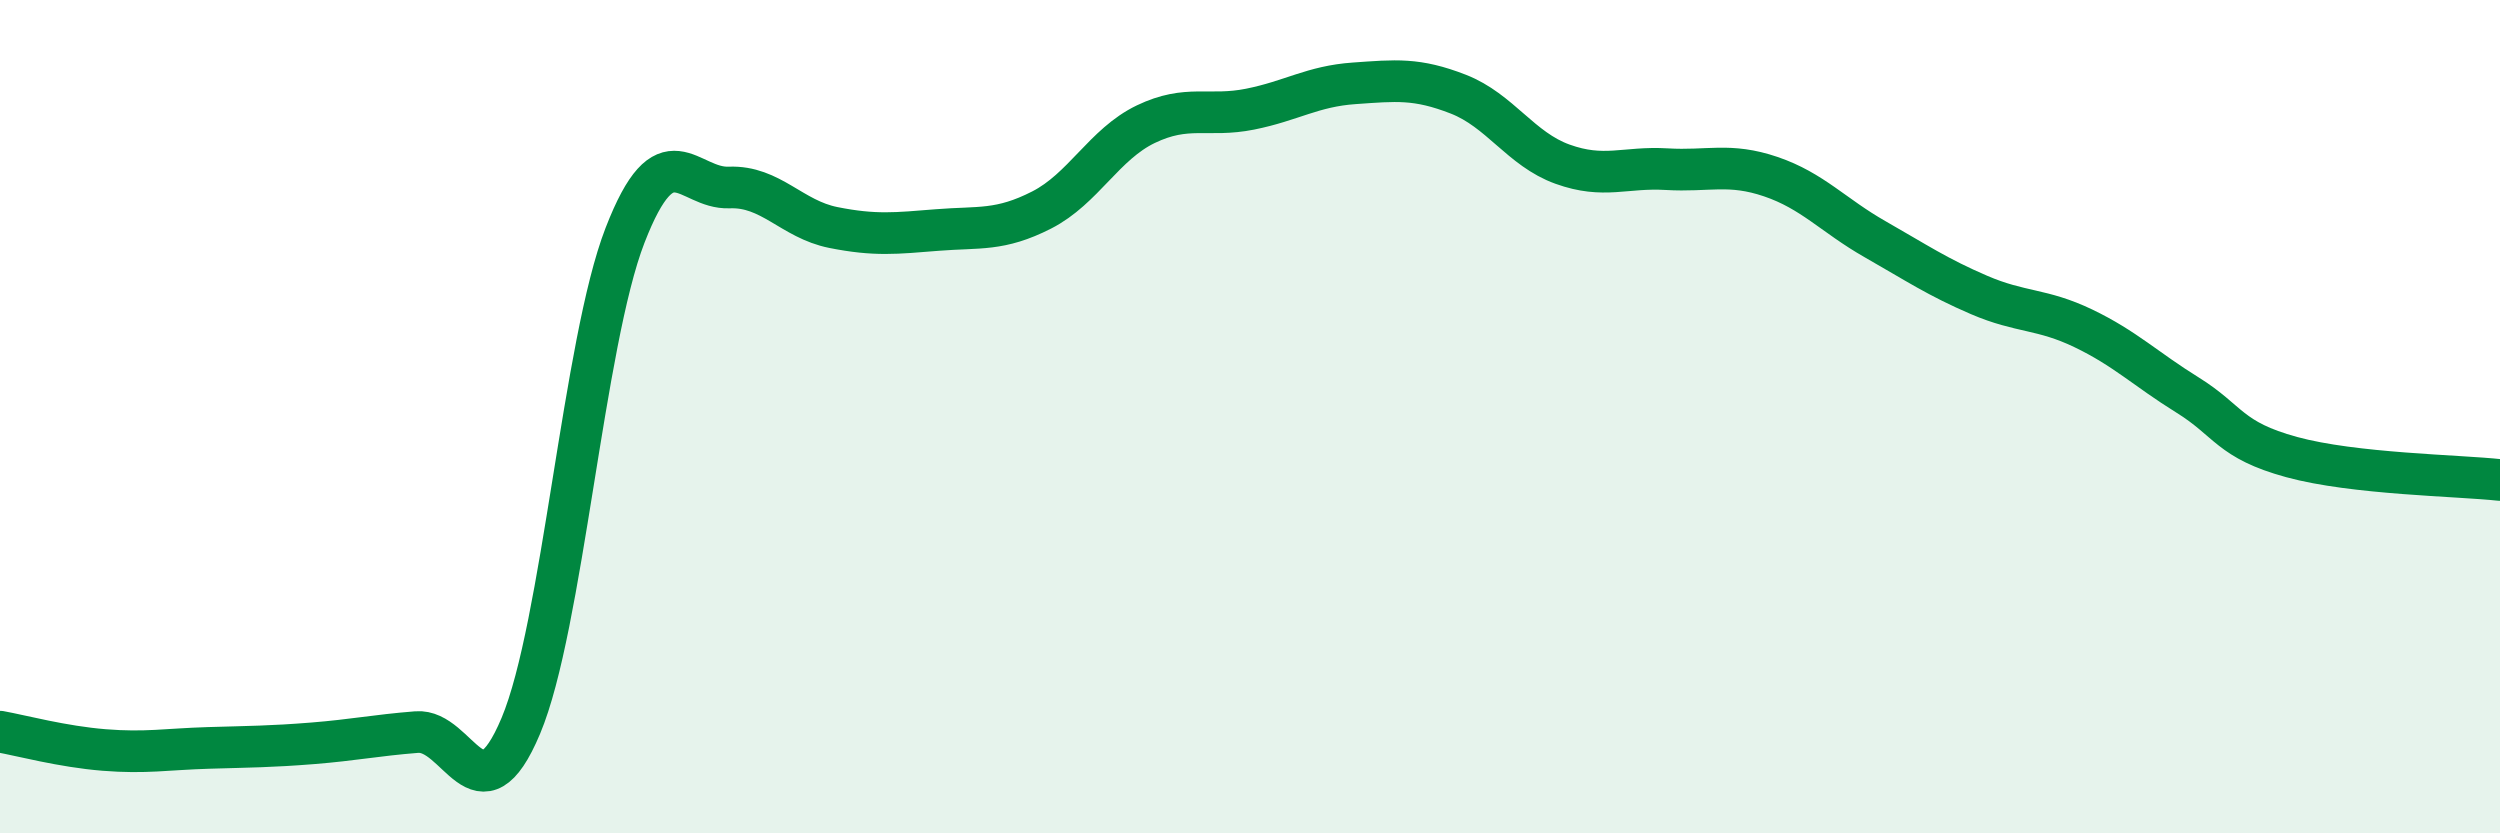
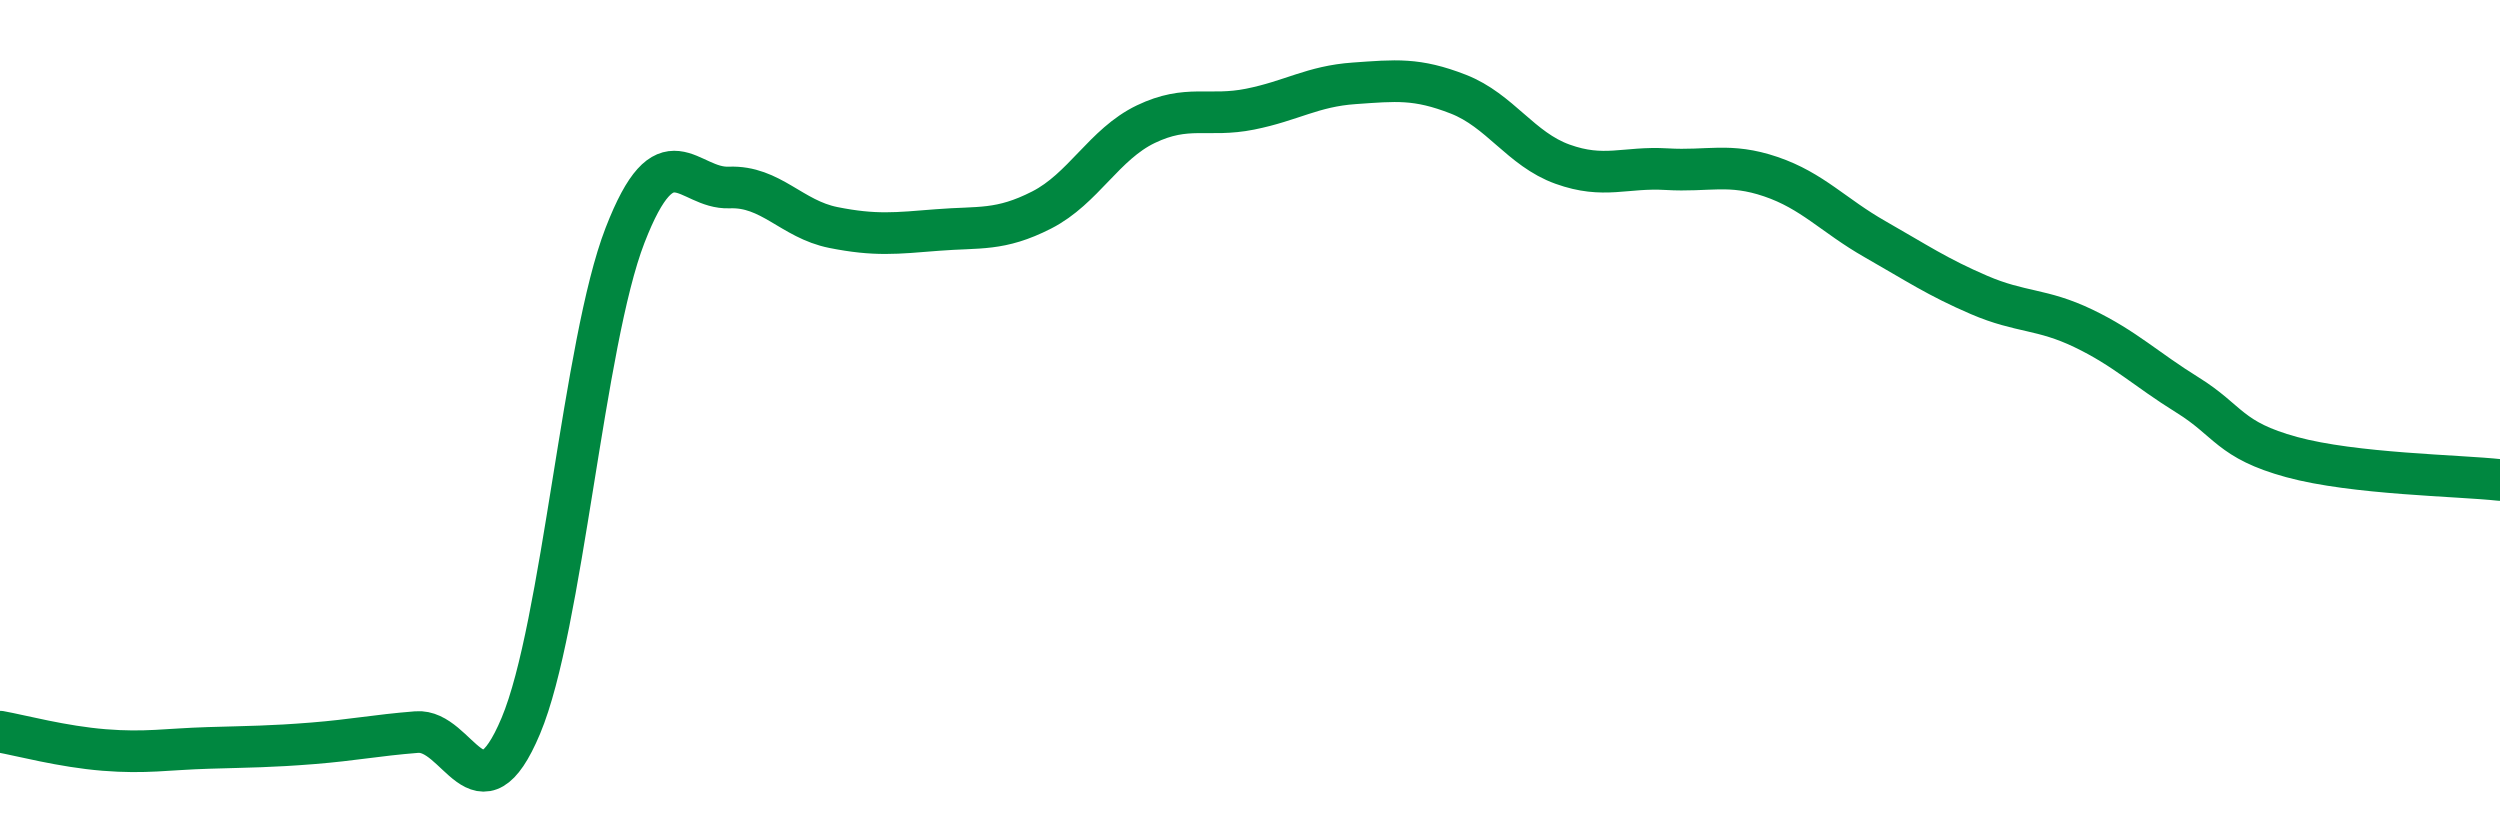
<svg xmlns="http://www.w3.org/2000/svg" width="60" height="20" viewBox="0 0 60 20">
-   <path d="M 0,17.56 C 0.5,17.65 1.5,17.92 2.5,18 C 3.5,18.08 4,17.98 5,17.95 C 6,17.92 6.5,17.92 7.5,17.84 C 8.5,17.76 9,17.65 10,17.57 C 11,17.49 11.5,19.8 12.5,17.42 C 13.5,15.04 14,8.23 15,5.65 C 16,3.07 16.5,4.54 17.5,4.5 C 18.5,4.46 19,5.26 20,5.46 C 21,5.66 21.5,5.6 22.5,5.52 C 23.5,5.44 24,5.55 25,5.04 C 26,4.53 26.5,3.46 27.5,2.98 C 28.5,2.5 29,2.82 30,2.62 C 31,2.42 31.5,2.07 32.5,2 C 33.5,1.93 34,1.87 35,2.26 C 36,2.65 36.5,3.58 37.5,3.94 C 38.5,4.3 39,4 40,4.06 C 41,4.12 41.5,3.9 42.5,4.24 C 43.5,4.58 44,5.17 45,5.74 C 46,6.31 46.5,6.65 47.5,7.08 C 48.5,7.51 49,7.4 50,7.88 C 51,8.36 51.5,8.86 52.5,9.48 C 53.5,10.1 53.5,10.56 55,10.97 C 56.5,11.38 59,11.41 60,11.52L60 20L0 20Z" fill="#008740" opacity="0.1" stroke-linecap="round" stroke-linejoin="round" />
  <path d="M 0,17.56 C 0.5,17.65 1.5,17.92 2.5,18 C 3.5,18.08 4,17.98 5,17.95 C 6,17.92 6.5,17.92 7.5,17.84 C 8.5,17.76 9,17.65 10,17.57 C 11,17.49 11.5,19.8 12.5,17.42 C 13.5,15.04 14,8.23 15,5.65 C 16,3.07 16.5,4.54 17.5,4.5 C 18.5,4.46 19,5.26 20,5.46 C 21,5.66 21.5,5.6 22.5,5.52 C 23.5,5.44 24,5.55 25,5.04 C 26,4.53 26.5,3.46 27.5,2.98 C 28.5,2.5 29,2.82 30,2.62 C 31,2.42 31.5,2.07 32.5,2 C 33.5,1.93 34,1.87 35,2.26 C 36,2.65 36.5,3.58 37.5,3.94 C 38.5,4.3 39,4 40,4.06 C 41,4.12 41.5,3.9 42.5,4.24 C 43.5,4.58 44,5.17 45,5.74 C 46,6.31 46.5,6.65 47.5,7.08 C 48.5,7.51 49,7.4 50,7.88 C 51,8.36 51.5,8.86 52.5,9.48 C 53.5,10.1 53.5,10.56 55,10.97 C 56.5,11.38 59,11.41 60,11.52" stroke="#008740" stroke-width="1" fill="none" stroke-linecap="round" stroke-linejoin="round" />
</svg>